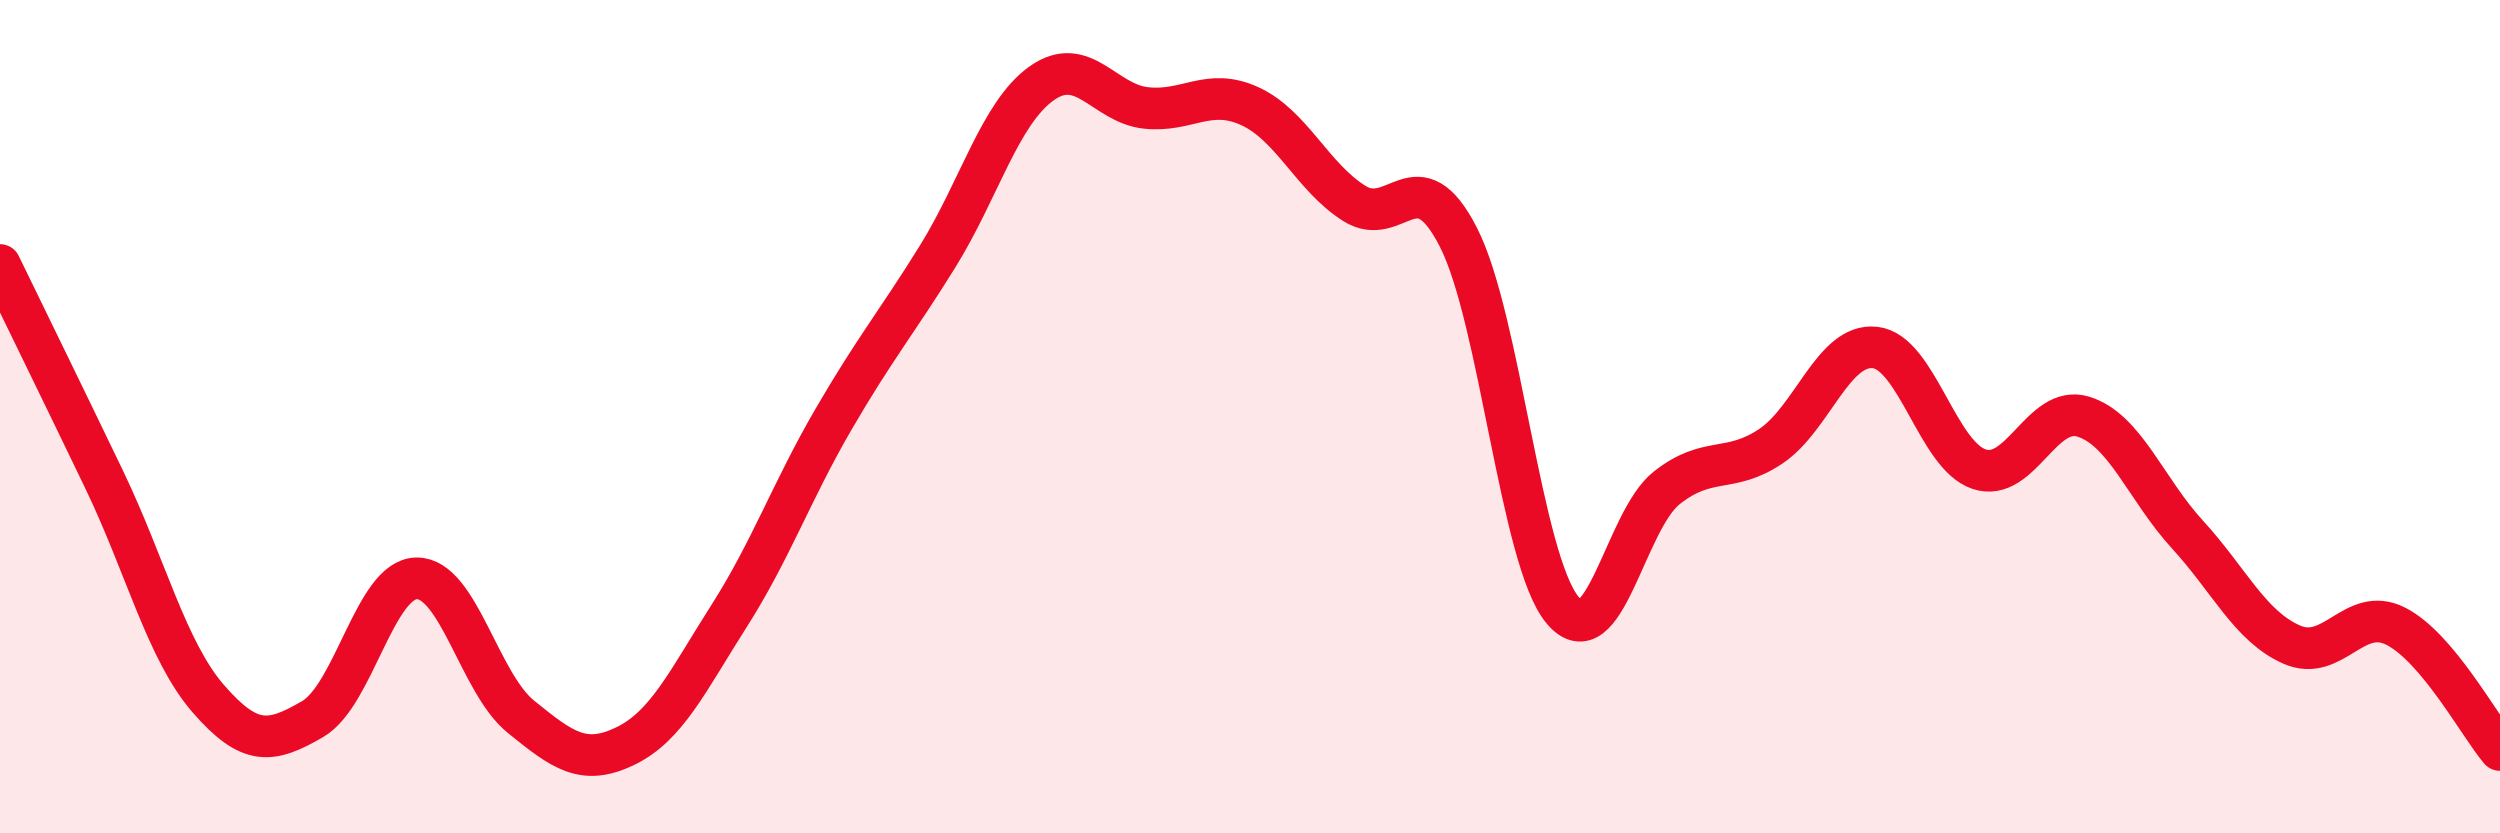
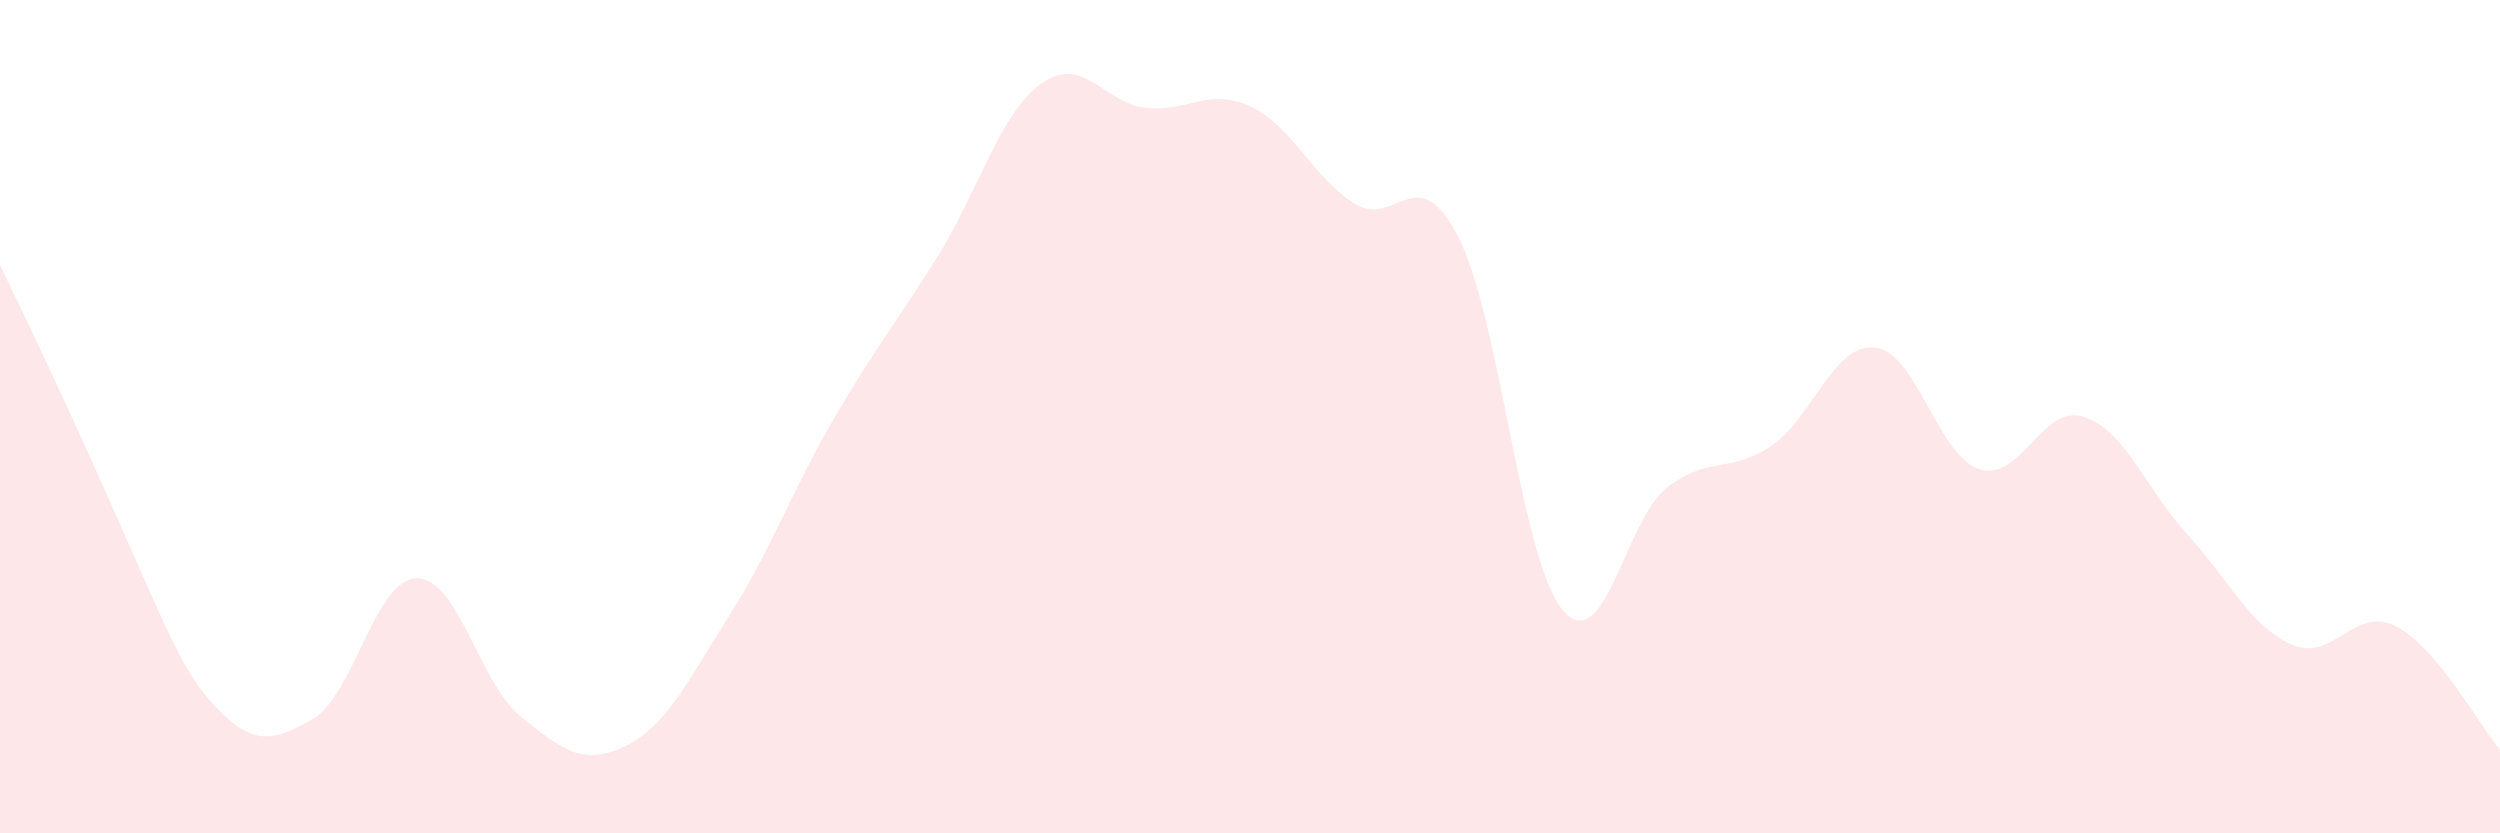
<svg xmlns="http://www.w3.org/2000/svg" width="60" height="20" viewBox="0 0 60 20">
-   <path d="M 0,6.36 C 0.5,7.39 1.5,9.43 2.5,11.51 C 3.5,13.59 4,15.62 5,16.77 C 6,17.92 6.5,17.84 7.5,17.26 C 8.5,16.68 9,13.89 10,13.88 C 11,13.87 11.5,16.39 12.5,17.2 C 13.5,18.01 14,18.39 15,17.91 C 16,17.43 16.5,16.35 17.5,14.78 C 18.5,13.21 19,11.79 20,10.07 C 21,8.35 21.5,7.77 22.5,6.16 C 23.5,4.55 24,2.71 25,2 C 26,1.29 26.5,2.48 27.5,2.59 C 28.5,2.7 29,2.09 30,2.55 C 31,3.01 31.5,4.25 32.5,4.88 C 33.5,5.51 34,3.74 35,5.69 C 36,7.64 36.5,13.44 37.5,14.64 C 38.5,15.84 39,12.5 40,11.71 C 41,10.92 41.5,11.38 42.5,10.71 C 43.5,10.04 44,8.23 45,8.34 C 46,8.45 46.5,10.93 47.5,11.26 C 48.5,11.59 49,9.69 50,10 C 51,10.31 51.5,11.74 52.5,12.83 C 53.5,13.92 54,15.03 55,15.47 C 56,15.91 56.5,14.52 57.5,15.03 C 58.5,15.54 59.5,17.41 60,18L60 20L0 20Z" fill="#EB0A25" opacity="0.1" stroke-linecap="round" stroke-linejoin="round" />
-   <path d="M 0,6.36 C 0.5,7.39 1.5,9.43 2.5,11.51 C 3.5,13.59 4,15.62 5,16.77 C 6,17.92 6.5,17.84 7.5,17.26 C 8.5,16.68 9,13.89 10,13.88 C 11,13.87 11.5,16.39 12.5,17.2 C 13.5,18.01 14,18.39 15,17.91 C 16,17.43 16.5,16.35 17.5,14.78 C 18.5,13.21 19,11.79 20,10.07 C 21,8.35 21.5,7.77 22.5,6.16 C 23.5,4.55 24,2.71 25,2 C 26,1.29 26.5,2.48 27.5,2.59 C 28.5,2.7 29,2.09 30,2.55 C 31,3.01 31.5,4.25 32.5,4.88 C 33.5,5.51 34,3.74 35,5.69 C 36,7.64 36.5,13.44 37.5,14.64 C 38.5,15.84 39,12.5 40,11.71 C 41,10.92 41.5,11.38 42.5,10.71 C 43.5,10.04 44,8.23 45,8.34 C 46,8.45 46.5,10.93 47.5,11.26 C 48.5,11.59 49,9.69 50,10 C 51,10.31 51.5,11.74 52.5,12.83 C 53.5,13.92 54,15.03 55,15.47 C 56,15.91 56.5,14.52 57.5,15.03 C 58.5,15.54 59.5,17.41 60,18" stroke="#EB0A25" stroke-width="1" fill="none" stroke-linecap="round" stroke-linejoin="round" />
+   <path d="M 0,6.36 C 3.5,13.59 4,15.62 5,16.77 C 6,17.92 6.5,17.84 7.5,17.26 C 8.5,16.68 9,13.89 10,13.88 C 11,13.87 11.5,16.39 12.5,17.2 C 13.5,18.01 14,18.39 15,17.91 C 16,17.43 16.5,16.35 17.5,14.78 C 18.5,13.21 19,11.79 20,10.07 C 21,8.35 21.5,7.77 22.5,6.16 C 23.5,4.55 24,2.71 25,2 C 26,1.29 26.5,2.48 27.5,2.59 C 28.5,2.7 29,2.09 30,2.55 C 31,3.01 31.5,4.25 32.5,4.88 C 33.5,5.51 34,3.74 35,5.69 C 36,7.64 36.5,13.44 37.5,14.64 C 38.5,15.84 39,12.5 40,11.71 C 41,10.92 41.5,11.38 42.5,10.71 C 43.5,10.04 44,8.23 45,8.34 C 46,8.45 46.5,10.93 47.5,11.26 C 48.5,11.59 49,9.69 50,10 C 51,10.31 51.5,11.74 52.5,12.83 C 53.5,13.92 54,15.03 55,15.47 C 56,15.91 56.5,14.52 57.5,15.03 C 58.5,15.54 59.5,17.41 60,18L60 20L0 20Z" fill="#EB0A25" opacity="0.1" stroke-linecap="round" stroke-linejoin="round" />
</svg>